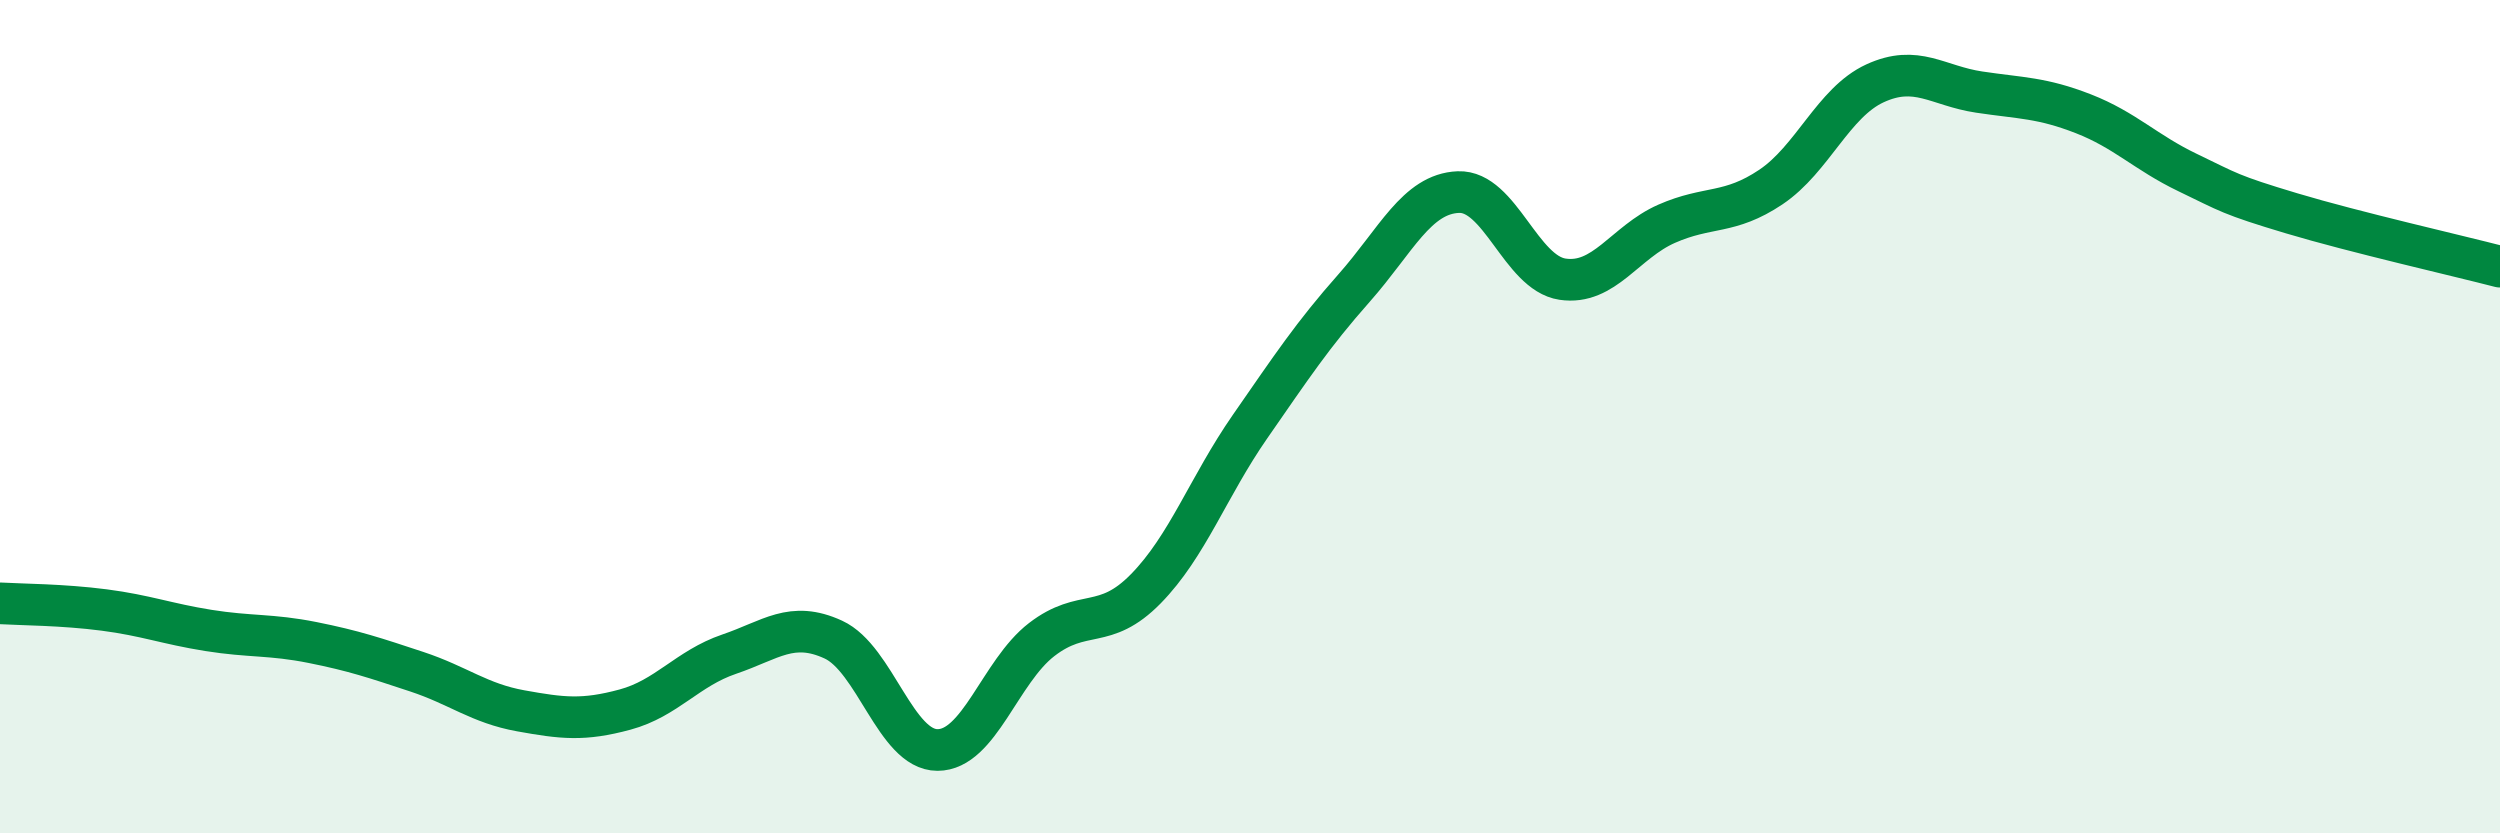
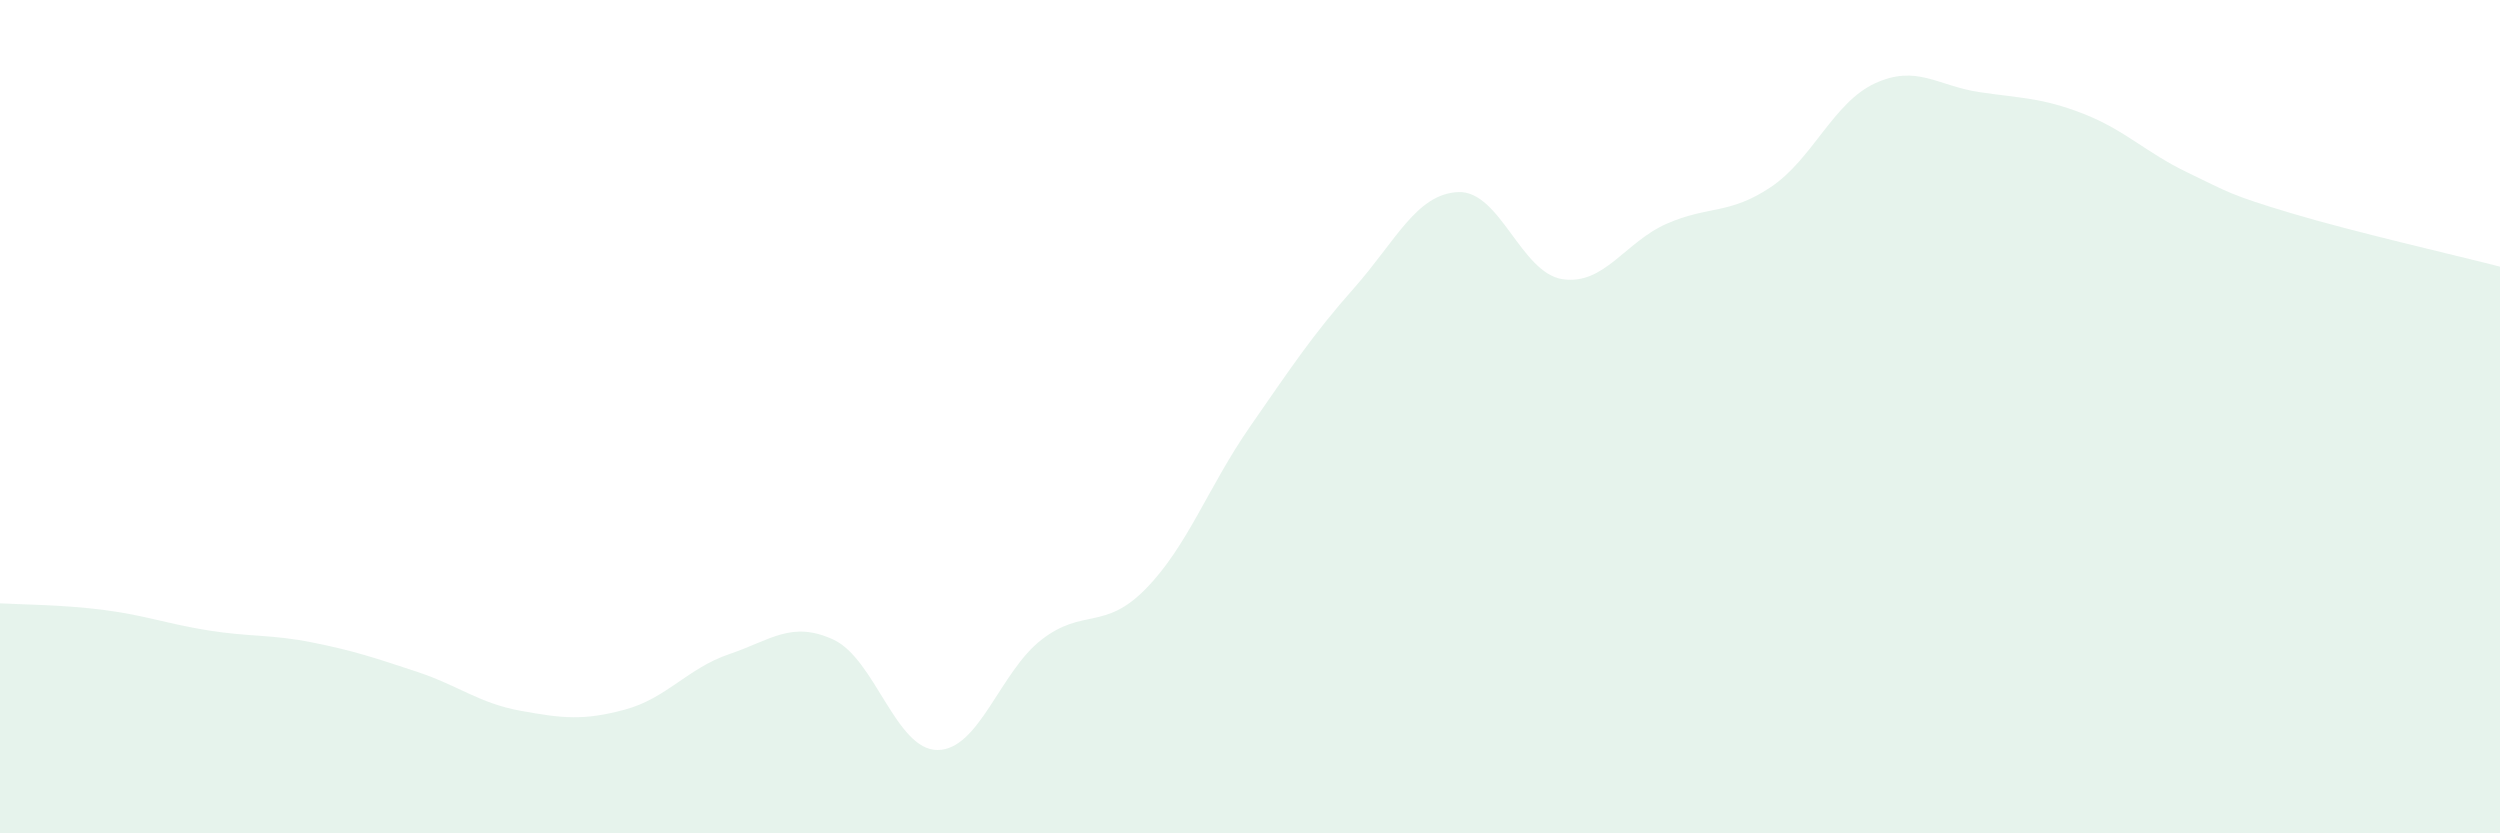
<svg xmlns="http://www.w3.org/2000/svg" width="60" height="20" viewBox="0 0 60 20">
  <path d="M 0,14.48 C 0.5,14.51 1.5,14.51 2.5,14.64 C 3.5,14.77 4,14.97 5,15.13 C 6,15.29 6.5,15.22 7.5,15.42 C 8.5,15.62 9,15.79 10,16.12 C 11,16.45 11.5,16.88 12.5,17.06 C 13.5,17.24 14,17.3 15,17.03 C 16,16.76 16.5,16.04 17.5,15.7 C 18.5,15.36 19,14.89 20,15.35 C 21,15.81 21.5,18 22.5,18 C 23.5,18 24,16.12 25,15.35 C 26,14.58 26.5,15.15 27.5,14.13 C 28.5,13.11 29,11.68 30,10.24 C 31,8.8 31.5,8.04 32.5,6.91 C 33.5,5.78 34,4.65 35,4.61 C 36,4.57 36.5,6.55 37.5,6.7 C 38.5,6.85 39,5.81 40,5.37 C 41,4.93 41.5,5.16 42.5,4.49 C 43.5,3.82 44,2.46 45,2 C 46,1.54 46.5,2.06 47.5,2.21 C 48.5,2.36 49,2.34 50,2.73 C 51,3.12 51.5,3.66 52.5,4.14 C 53.5,4.62 53.5,4.67 55,5.12 C 56.5,5.57 59,6.14 60,6.4L60 20L0 20Z" fill="#008740" opacity="0.1" stroke-linecap="round" stroke-linejoin="round" />
-   <path d="M 0,14.48 C 0.5,14.51 1.5,14.51 2.5,14.64 C 3.5,14.77 4,14.97 5,15.13 C 6,15.29 6.5,15.22 7.5,15.42 C 8.5,15.62 9,15.79 10,16.12 C 11,16.45 11.5,16.88 12.5,17.06 C 13.5,17.24 14,17.3 15,17.03 C 16,16.76 16.5,16.04 17.5,15.7 C 18.5,15.36 19,14.89 20,15.35 C 21,15.81 21.5,18 22.5,18 C 23.5,18 24,16.12 25,15.35 C 26,14.58 26.5,15.15 27.5,14.13 C 28.5,13.11 29,11.68 30,10.24 C 31,8.8 31.5,8.04 32.5,6.91 C 33.5,5.78 34,4.65 35,4.61 C 36,4.57 36.5,6.55 37.5,6.7 C 38.5,6.85 39,5.81 40,5.37 C 41,4.93 41.5,5.16 42.5,4.49 C 43.5,3.82 44,2.46 45,2 C 46,1.54 46.5,2.06 47.5,2.21 C 48.5,2.36 49,2.34 50,2.73 C 51,3.12 51.5,3.66 52.5,4.14 C 53.5,4.62 53.5,4.67 55,5.12 C 56.5,5.57 59,6.14 60,6.4" stroke="#008740" stroke-width="1" fill="none" stroke-linecap="round" stroke-linejoin="round" />
</svg>